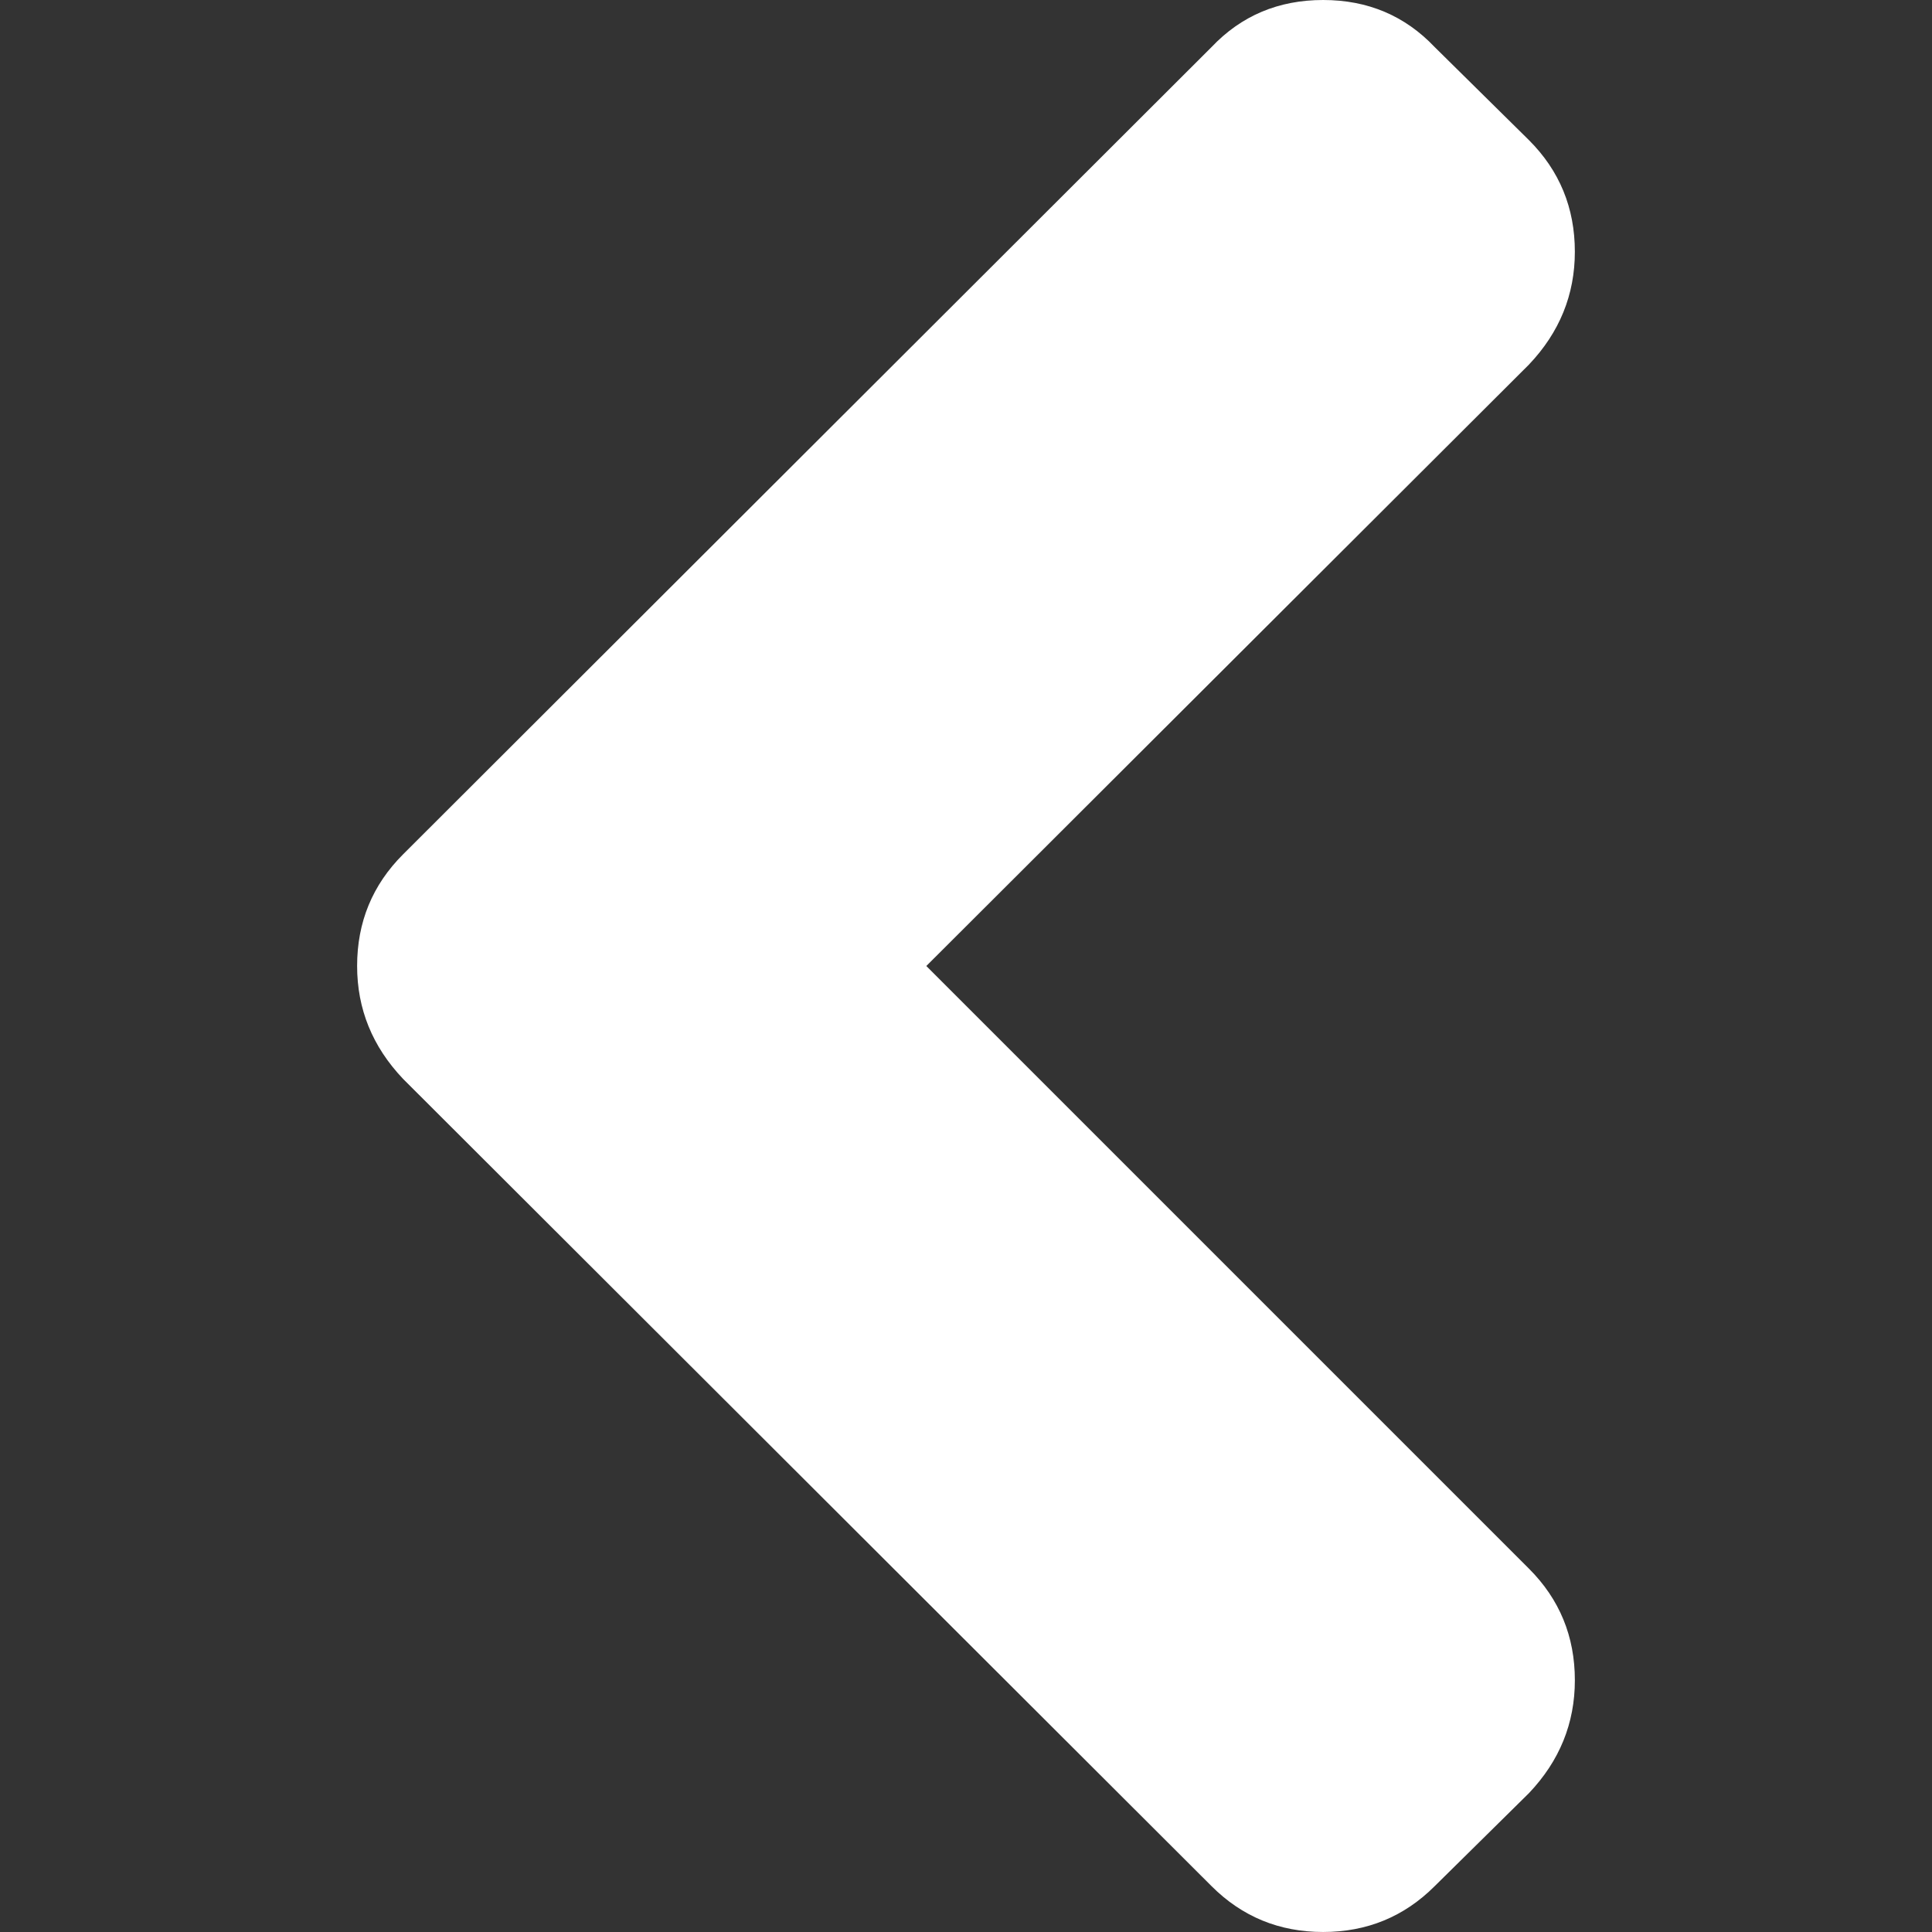
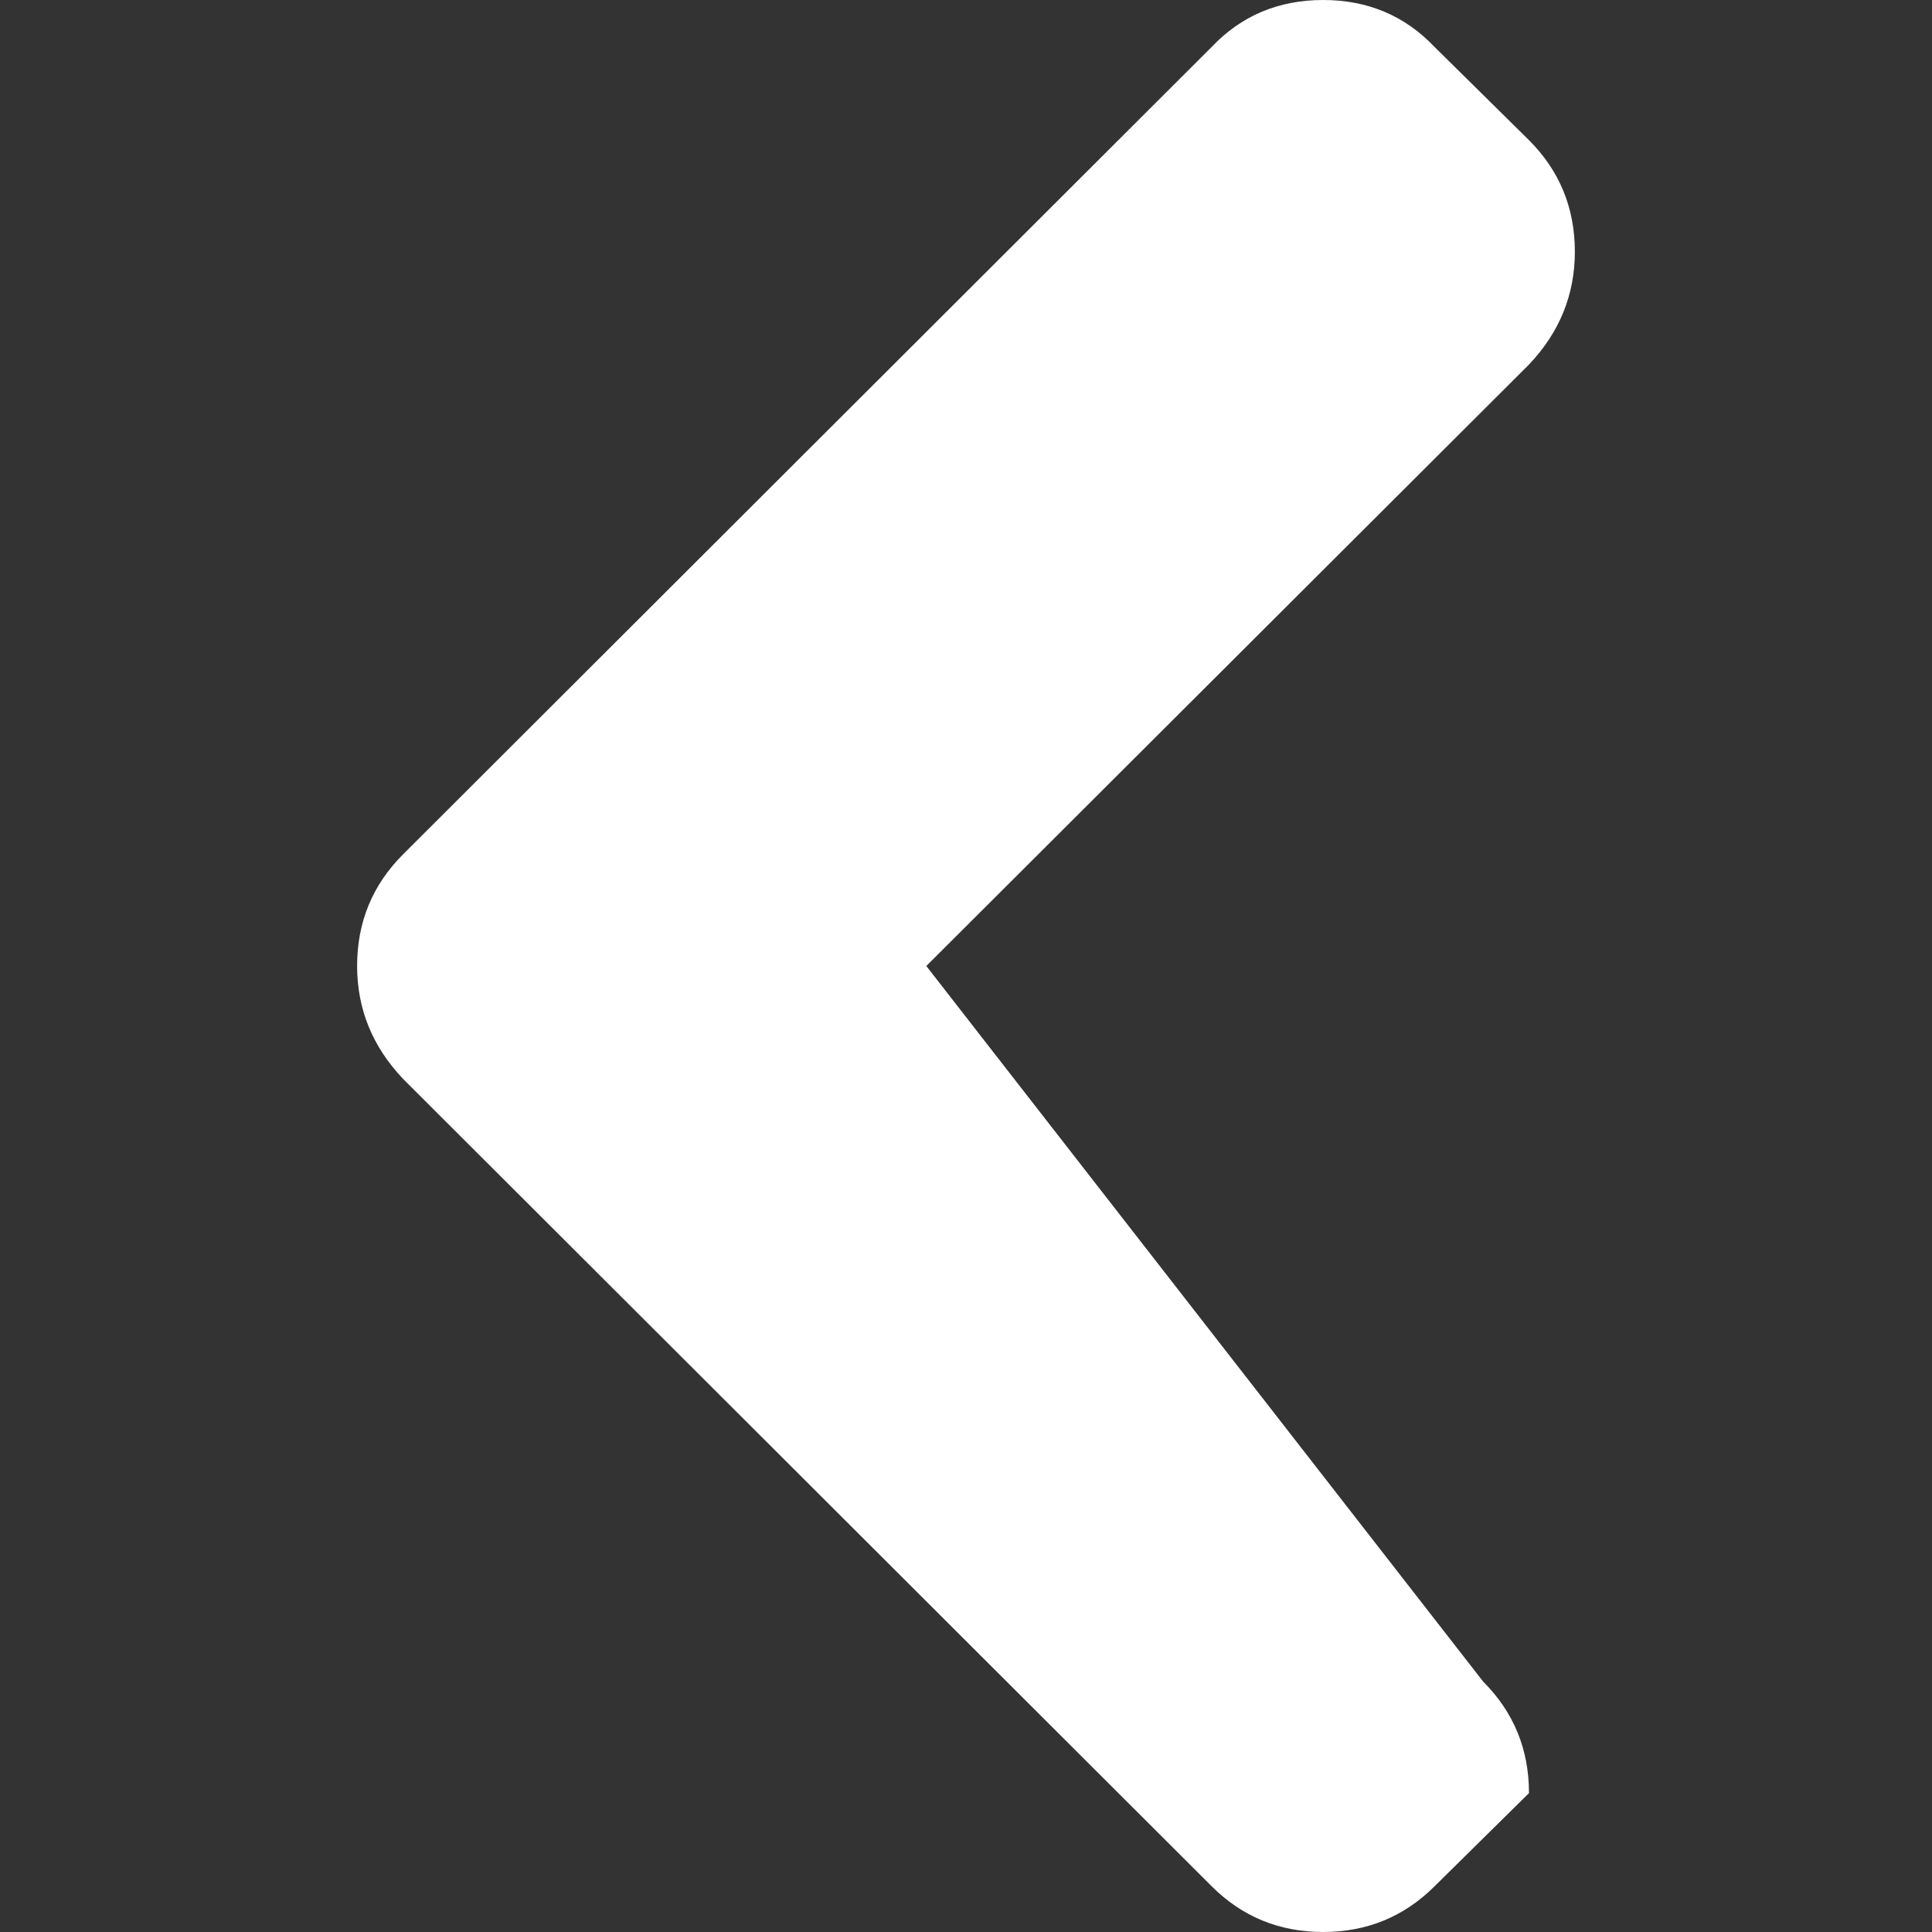
<svg xmlns="http://www.w3.org/2000/svg" version="1.1" id="Capa_1" x="0px" y="0px" width="444.82px" height="444.82px" viewBox="0 0 444.82 444.82" enable-background="new 0 0 444.82 444.82" xml:space="preserve">
  <rect x="0" y="0" width="444.82" height="444.82" fill="#333333" stroke="none" />
  <g>
-     <path fill="#FFFFFF" d="M82.222,222.409c0,9.897,3.523,18.557,10.57,25.981l186.145,185.863   c7.041,7.043,15.608,10.564,25.697,10.564c10.085,0,18.654-3.521,25.697-10.564l21.699-21.412   c7.043-7.418,10.564-16.084,10.564-25.98c0-10.089-3.521-18.65-10.564-25.693L213.273,222.41L352.025,83.937   c7.045-7.421,10.566-16.084,10.566-25.981c0-10.088-3.521-18.649-10.566-25.692l-21.697-21.416C323.472,3.619,314.913,0,304.63,0   c-10.281,0-18.842,3.615-25.697,10.848L92.792,196.712C85.746,203.755,82.22,212.321,82.222,222.409z" />
+     <path fill="#FFFFFF" d="M82.222,222.409c0,9.897,3.523,18.557,10.57,25.981l186.145,185.863   c7.041,7.043,15.608,10.564,25.697,10.564c10.085,0,18.654-3.521,25.697-10.564l21.699-21.412   c0-10.089-3.521-18.65-10.564-25.693L213.273,222.41L352.025,83.937   c7.045-7.421,10.566-16.084,10.566-25.981c0-10.088-3.521-18.649-10.566-25.692l-21.697-21.416C323.472,3.619,314.913,0,304.63,0   c-10.281,0-18.842,3.615-25.697,10.848L92.792,196.712C85.746,203.755,82.22,212.321,82.222,222.409z" />
  </g>
</svg>